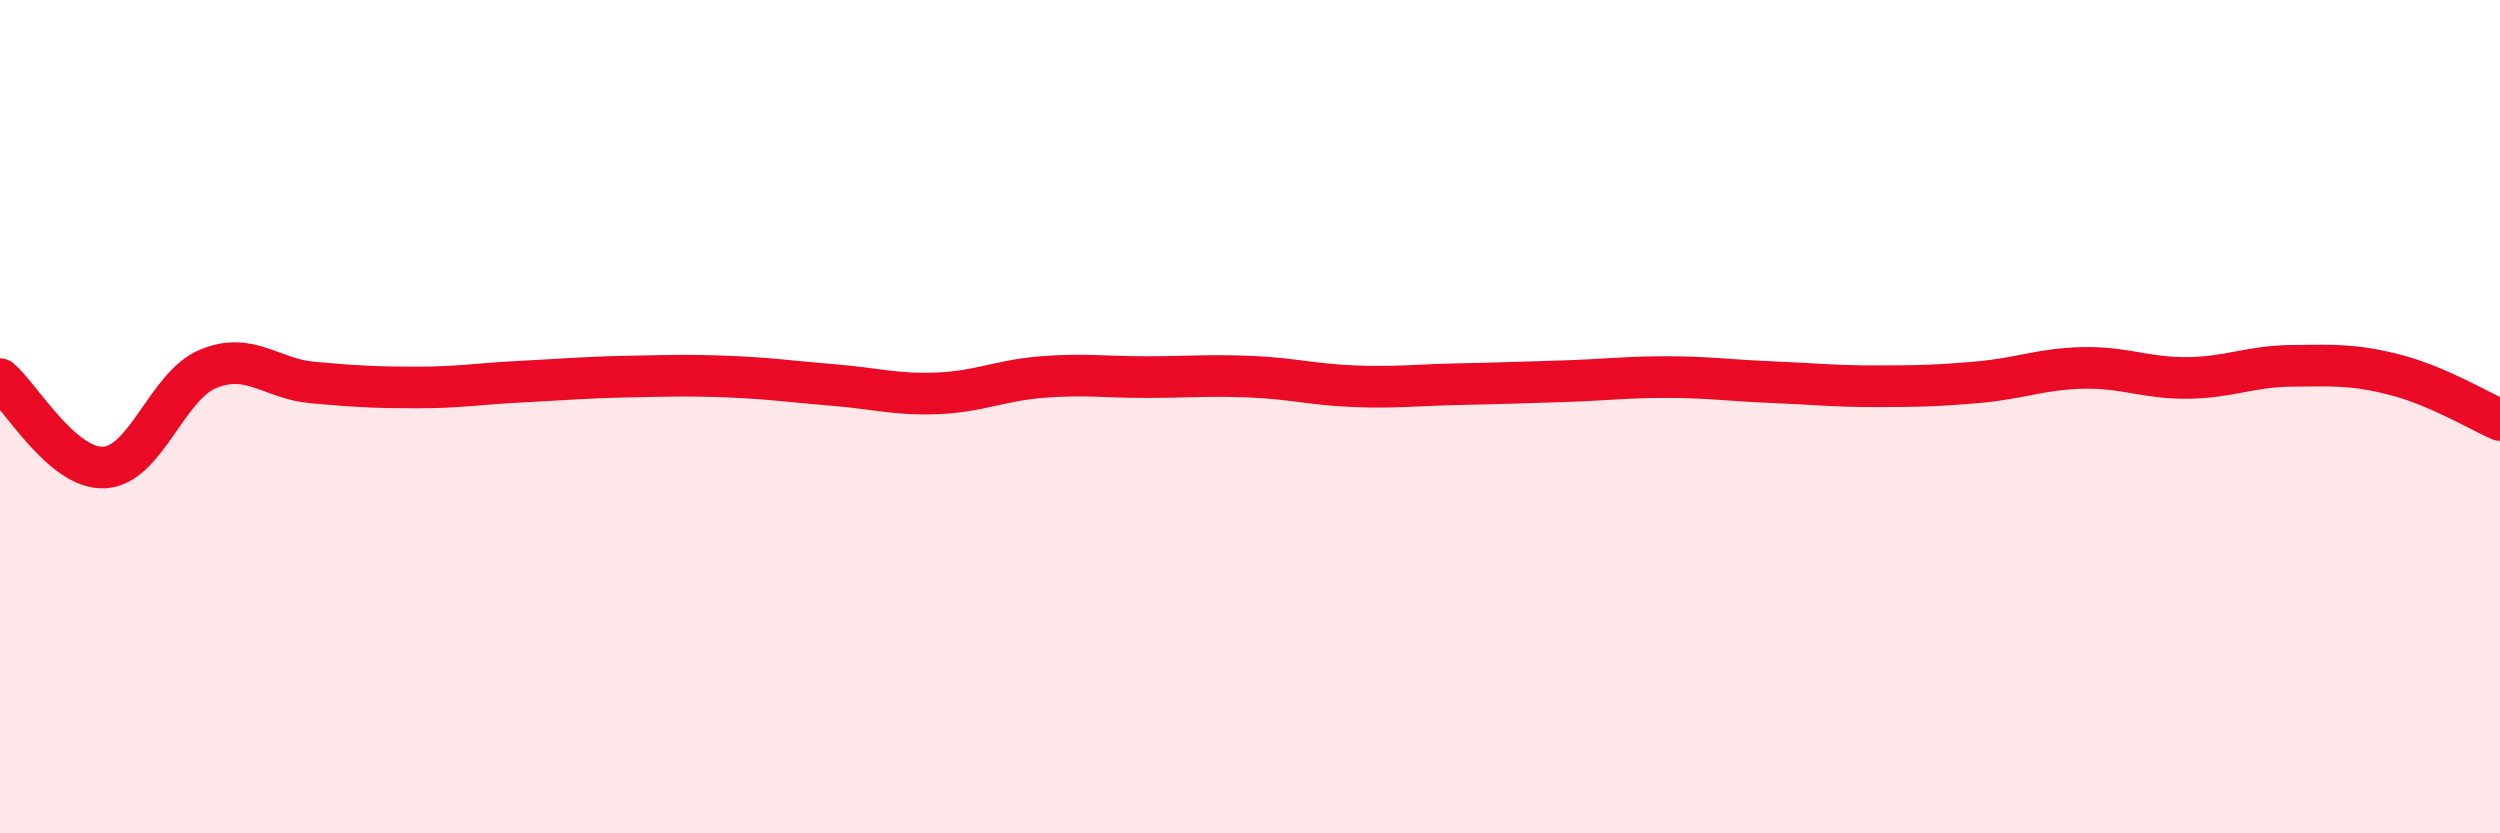
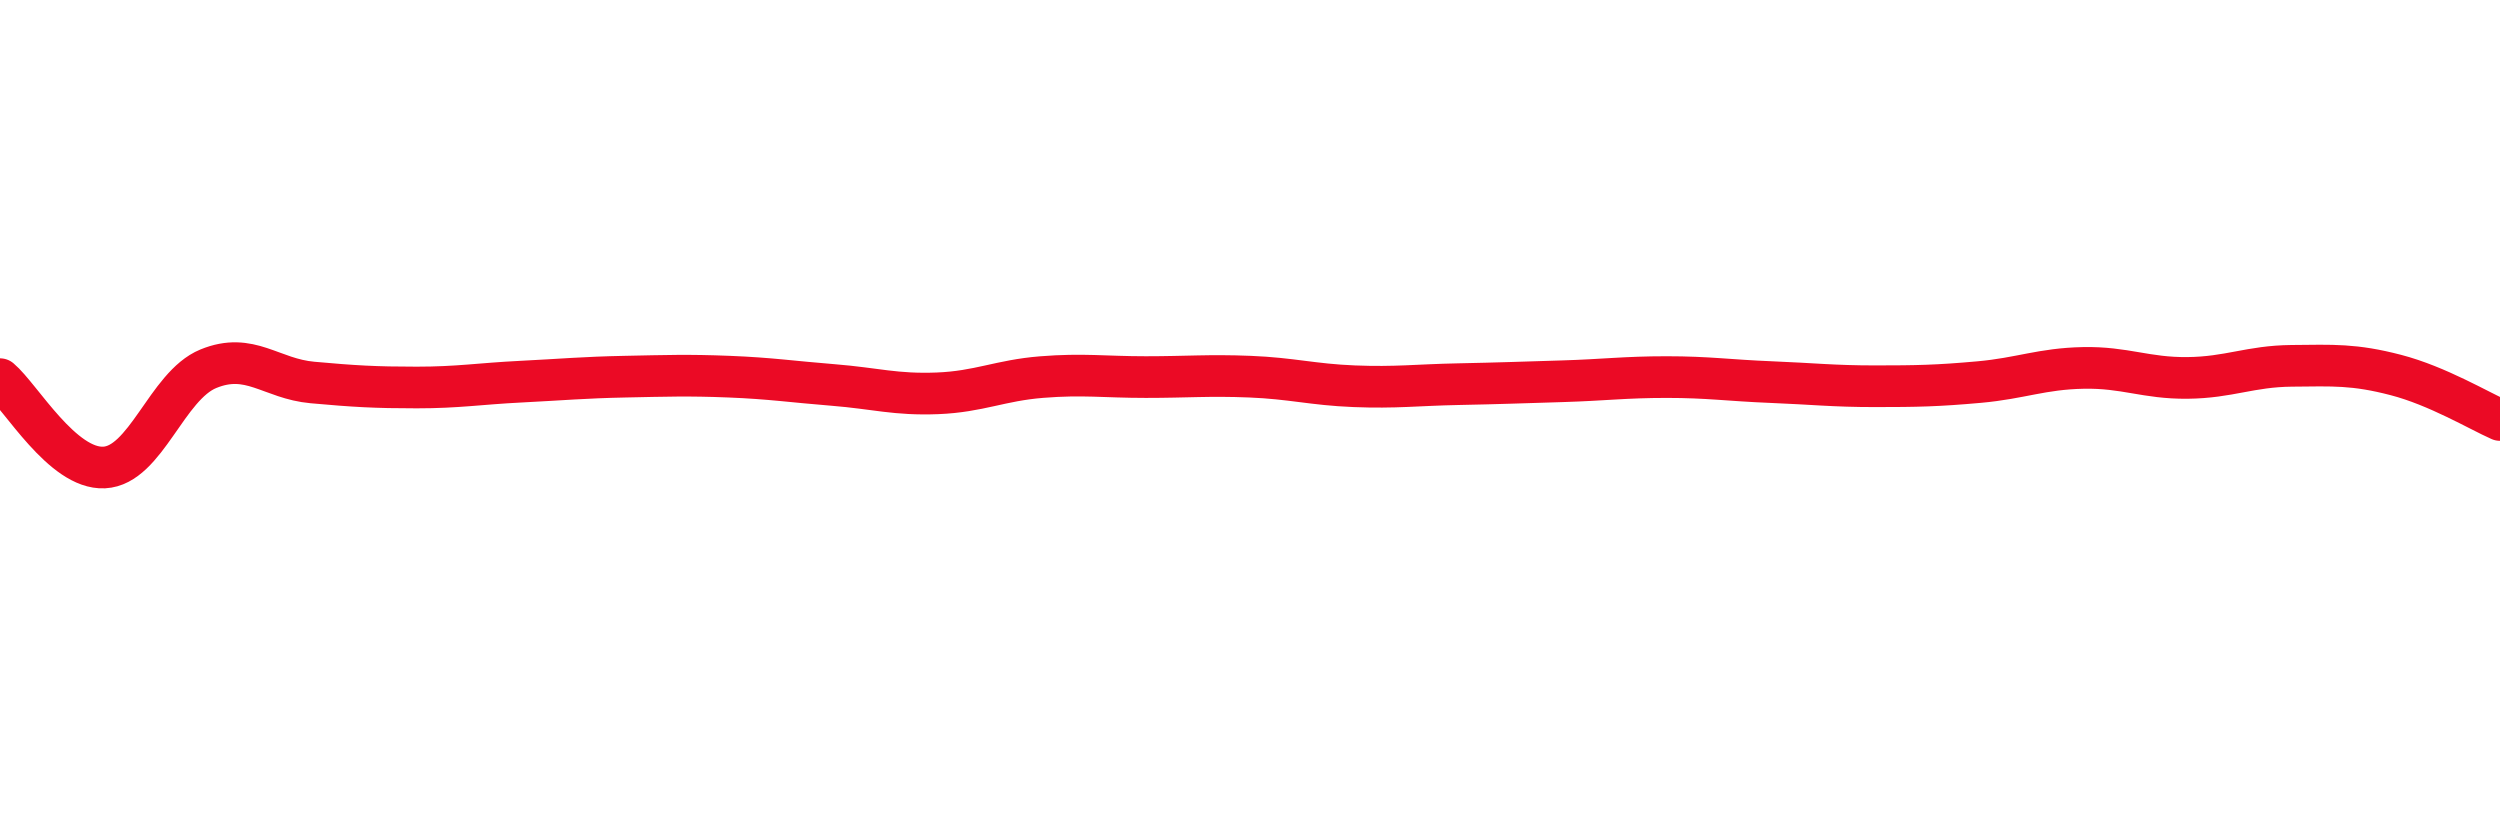
<svg xmlns="http://www.w3.org/2000/svg" width="60" height="20" viewBox="0 0 60 20">
-   <path d="M 0,9.1 C 0.5,9.52 1.5,11.27 2.5,11.22 C 3.5,11.17 4,9.26 5,8.85 C 6,8.44 6.5,9.09 7.5,9.18 C 8.5,9.27 9,9.3 10,9.3 C 11,9.3 11.5,9.21 12.5,9.16 C 13.5,9.11 14,9.06 15,9.04 C 16,9.02 16.5,9 17.5,9.04 C 18.5,9.08 19,9.16 20,9.24 C 21,9.32 21.5,9.48 22.5,9.44 C 23.5,9.4 24,9.13 25,9.05 C 26,8.97 26.5,9.05 27.5,9.05 C 28.5,9.05 29,9 30,9.04 C 31,9.08 31.5,9.23 32.5,9.27 C 33.5,9.31 34,9.24 35,9.22 C 36,9.2 36.5,9.18 37.5,9.15 C 38.5,9.12 39,9.05 40,9.05 C 41,9.05 41.5,9.13 42.5,9.17 C 43.5,9.21 44,9.27 45,9.27 C 46,9.27 46.5,9.26 47.5,9.17 C 48.5,9.08 49,8.85 50,8.83 C 51,8.81 51.5,9.08 52.5,9.07 C 53.5,9.06 54,8.79 55,8.78 C 56,8.77 56.5,8.74 57.5,9 C 58.5,9.26 59.5,9.86 60,10.08L60 20L0 20Z" fill="#EB0A25" opacity="0.1" stroke-linecap="round" stroke-linejoin="round" />
  <path d="M 0,9.1 C 0.5,9.52 1.5,11.27 2.5,11.22 C 3.5,11.17 4,9.26 5,8.85 C 6,8.44 6.5,9.09 7.5,9.18 C 8.5,9.27 9,9.3 10,9.3 C 11,9.3 11.5,9.21 12.5,9.16 C 13.5,9.11 14,9.06 15,9.04 C 16,9.02 16.5,9 17.5,9.04 C 18.5,9.08 19,9.16 20,9.24 C 21,9.32 21.5,9.48 22.5,9.44 C 23.5,9.4 24,9.13 25,9.05 C 26,8.97 26.5,9.05 27.5,9.05 C 28.5,9.05 29,9 30,9.04 C 31,9.08 31.5,9.23 32.5,9.27 C 33.5,9.31 34,9.24 35,9.22 C 36,9.2 36.5,9.18 37.5,9.15 C 38.5,9.12 39,9.05 40,9.05 C 41,9.05 41.5,9.13 42.5,9.17 C 43.5,9.21 44,9.27 45,9.27 C 46,9.27 46.5,9.26 47.5,9.17 C 48.5,9.08 49,8.85 50,8.83 C 51,8.81 51.5,9.08 52.5,9.07 C 53.5,9.06 54,8.79 55,8.78 C 56,8.77 56.5,8.74 57.5,9 C 58.5,9.26 59.5,9.86 60,10.08" stroke="#EB0A25" stroke-width="1" fill="none" stroke-linecap="round" stroke-linejoin="round" />
</svg>